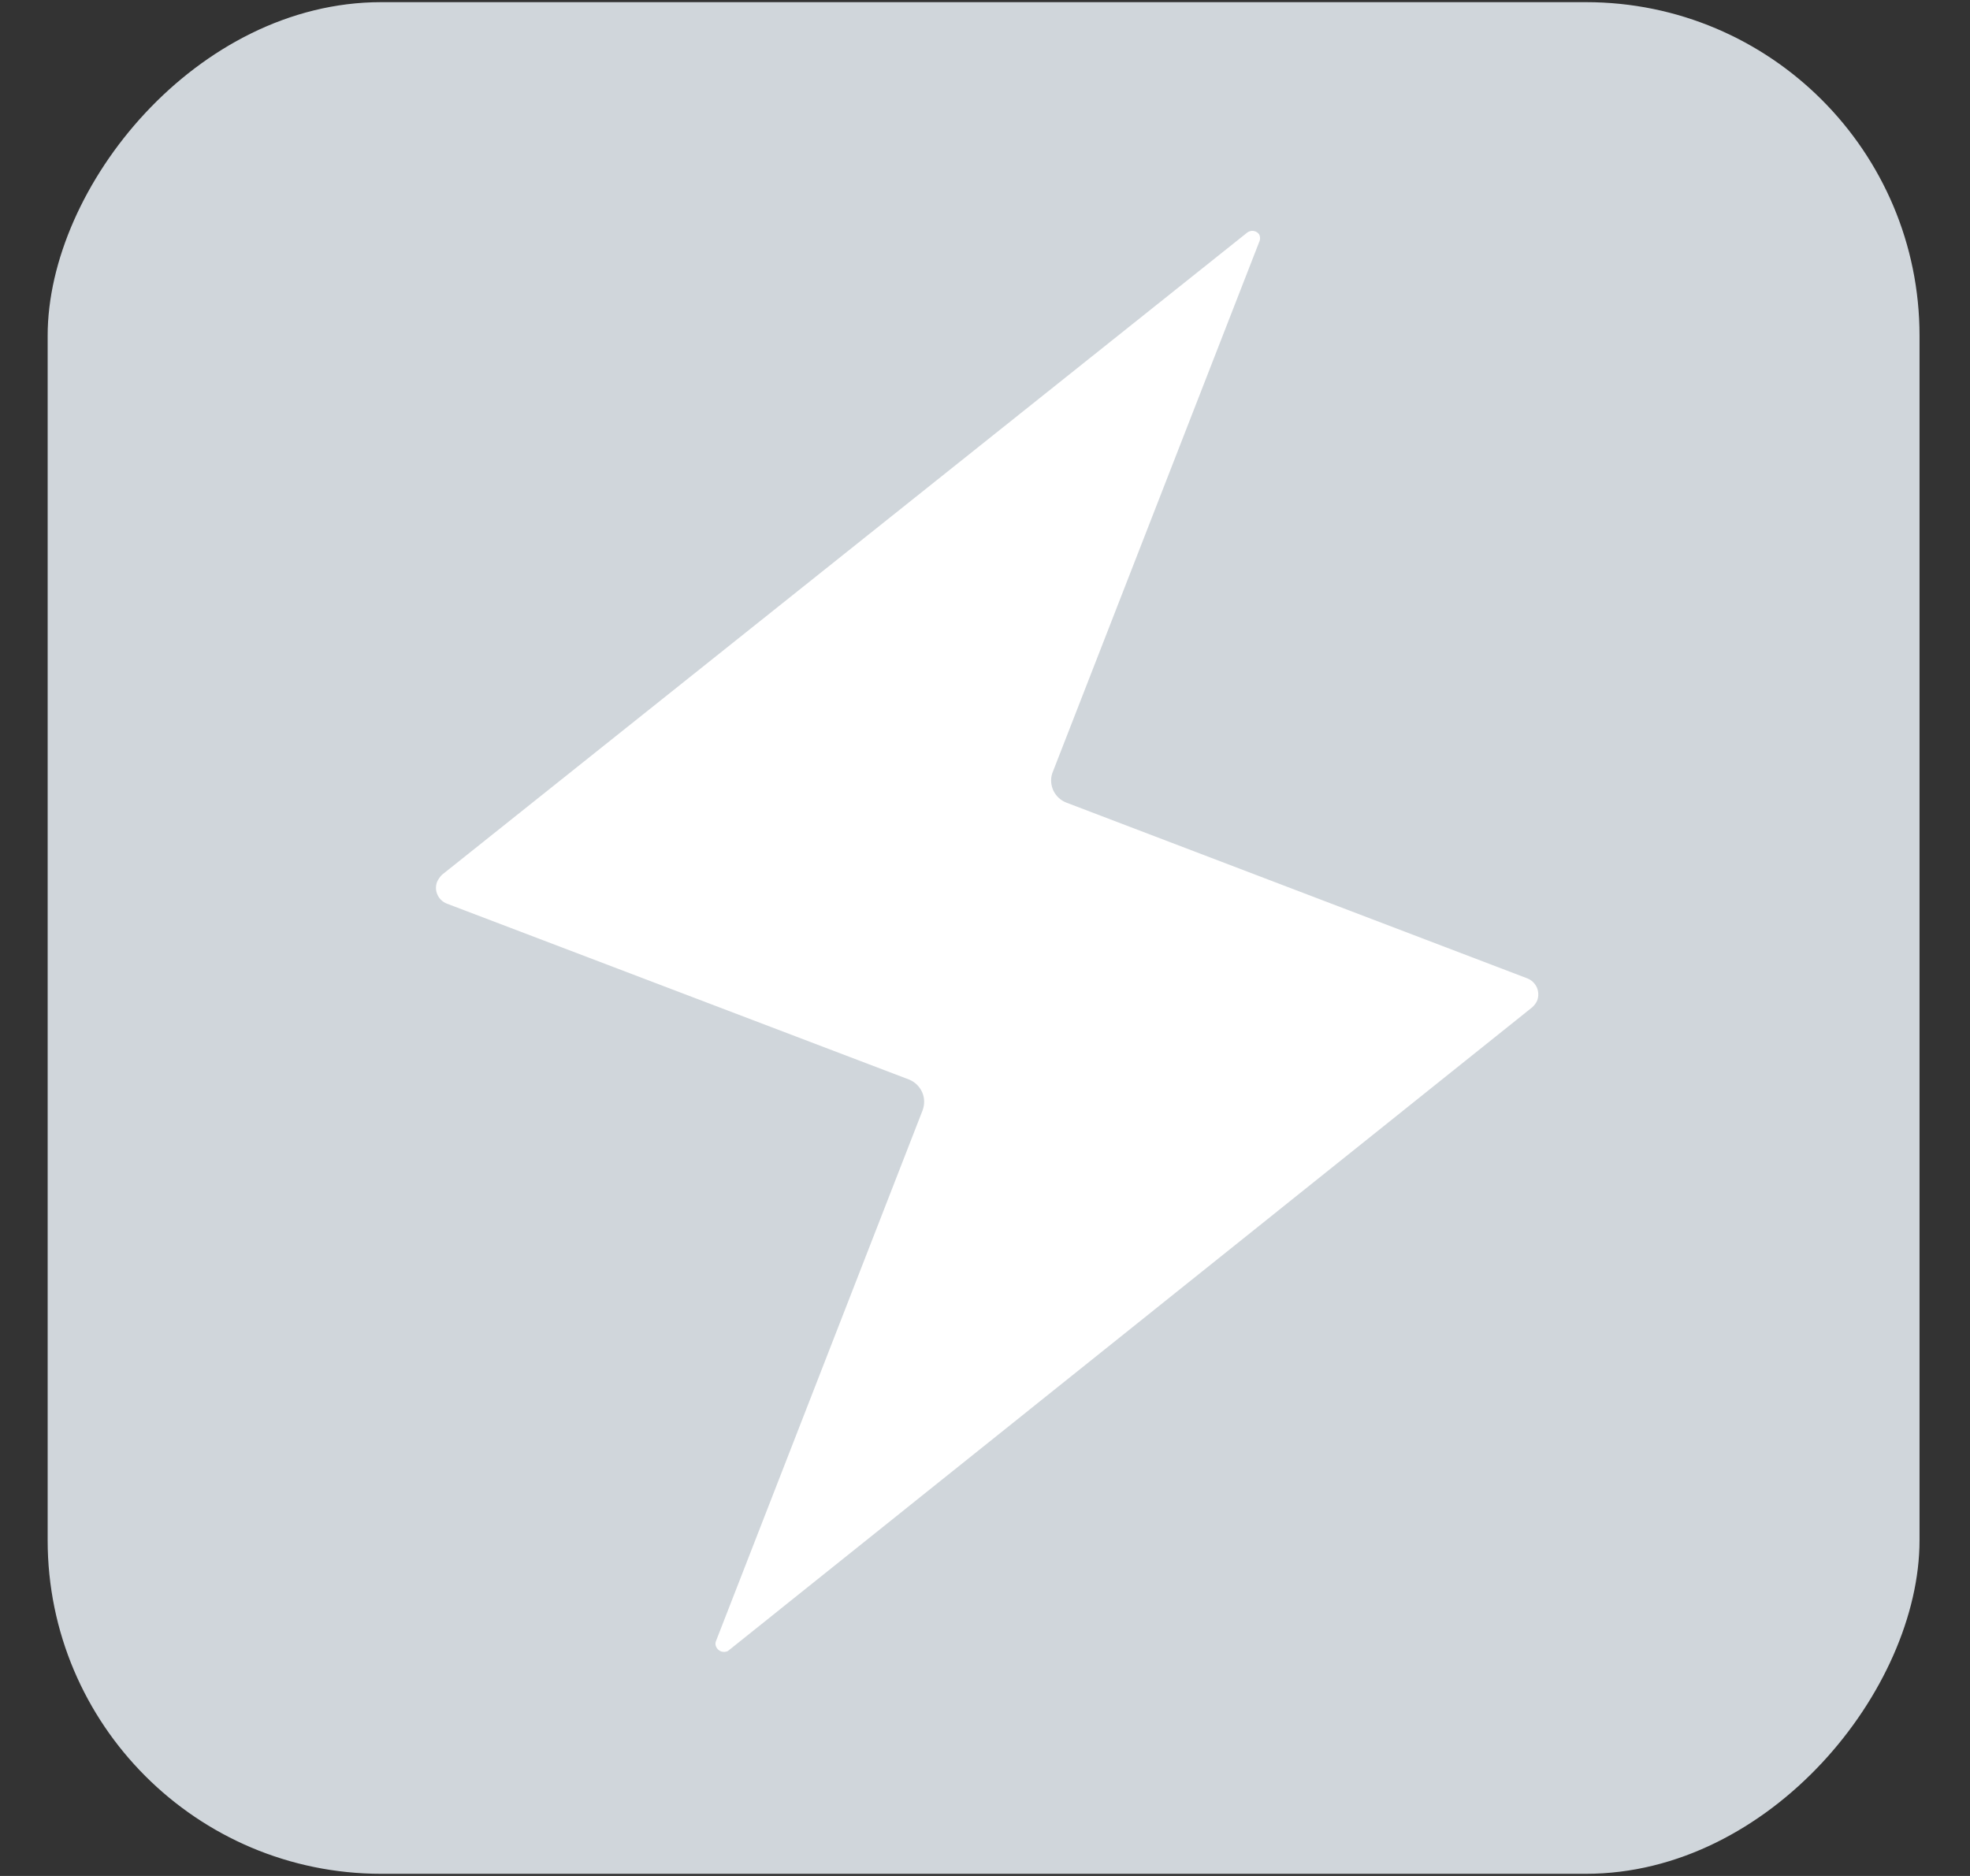
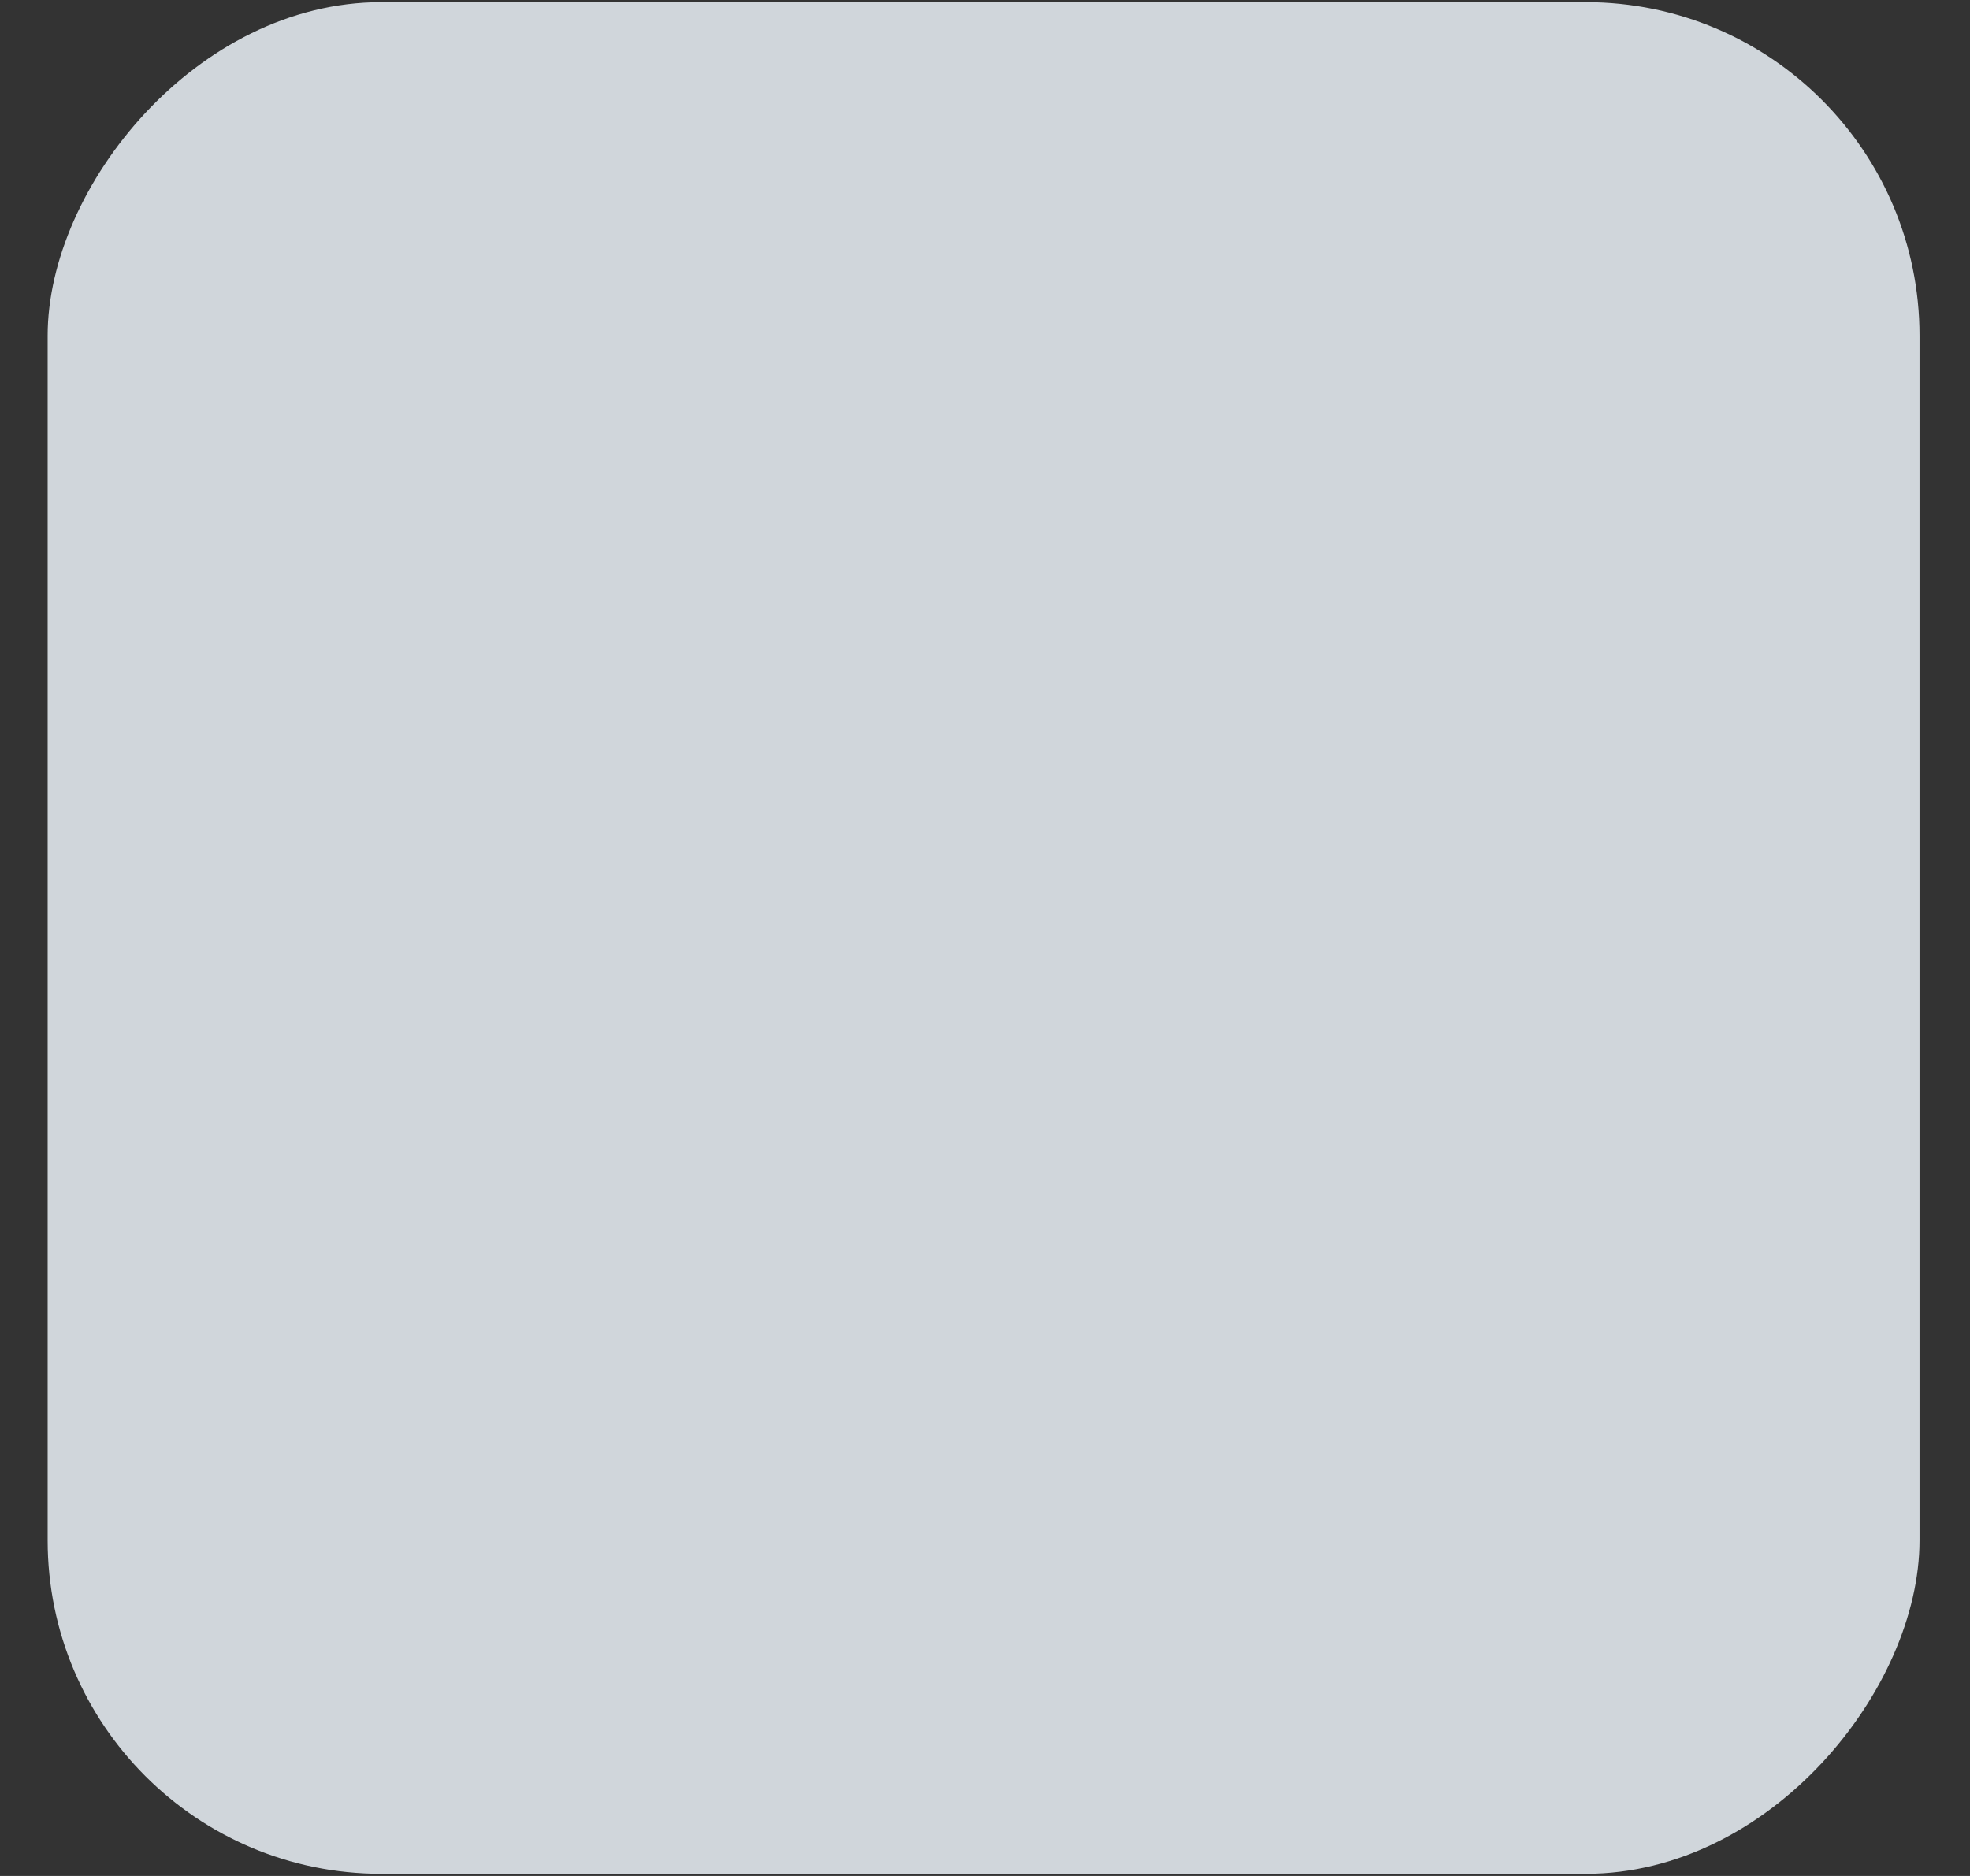
<svg xmlns="http://www.w3.org/2000/svg" width="21" height="20" viewBox="0 0 21 20" fill="none">
  <rect x="0" y="0" width="21" height="20" fill="#333333" stroke="none" />
  <rect width="19.954" height="19.954" rx="3.556" transform="matrix(-1 0 0 1 20.462 0.023)" fill="#D0D6DB" />
-   <path d="M7.63 17.502L9.835 11.837C9.858 11.774 9.857 11.705 9.83 11.644C9.802 11.582 9.752 11.534 9.69 11.509L4.764 9.634C4.719 9.617 4.682 9.582 4.663 9.538C4.643 9.494 4.642 9.445 4.66 9.4C4.673 9.372 4.691 9.346 4.713 9.325L13.296 2.479C13.305 2.472 13.316 2.467 13.328 2.464C13.339 2.461 13.351 2.46 13.363 2.462C13.375 2.464 13.386 2.468 13.396 2.474C13.406 2.48 13.415 2.488 13.422 2.498C13.429 2.511 13.432 2.525 13.432 2.54C13.432 2.555 13.429 2.569 13.422 2.582L11.217 8.244C11.197 8.305 11.202 8.371 11.229 8.429C11.257 8.487 11.305 8.532 11.365 8.556L16.282 10.431C16.327 10.449 16.363 10.484 16.383 10.528C16.402 10.573 16.403 10.623 16.386 10.668C16.373 10.696 16.355 10.72 16.332 10.74L7.759 17.602C7.748 17.607 7.737 17.61 7.725 17.611C7.713 17.612 7.7 17.61 7.689 17.607C7.678 17.603 7.667 17.597 7.658 17.589C7.649 17.581 7.642 17.572 7.636 17.561C7.626 17.543 7.624 17.521 7.63 17.502Z" fill="white" />
</svg>